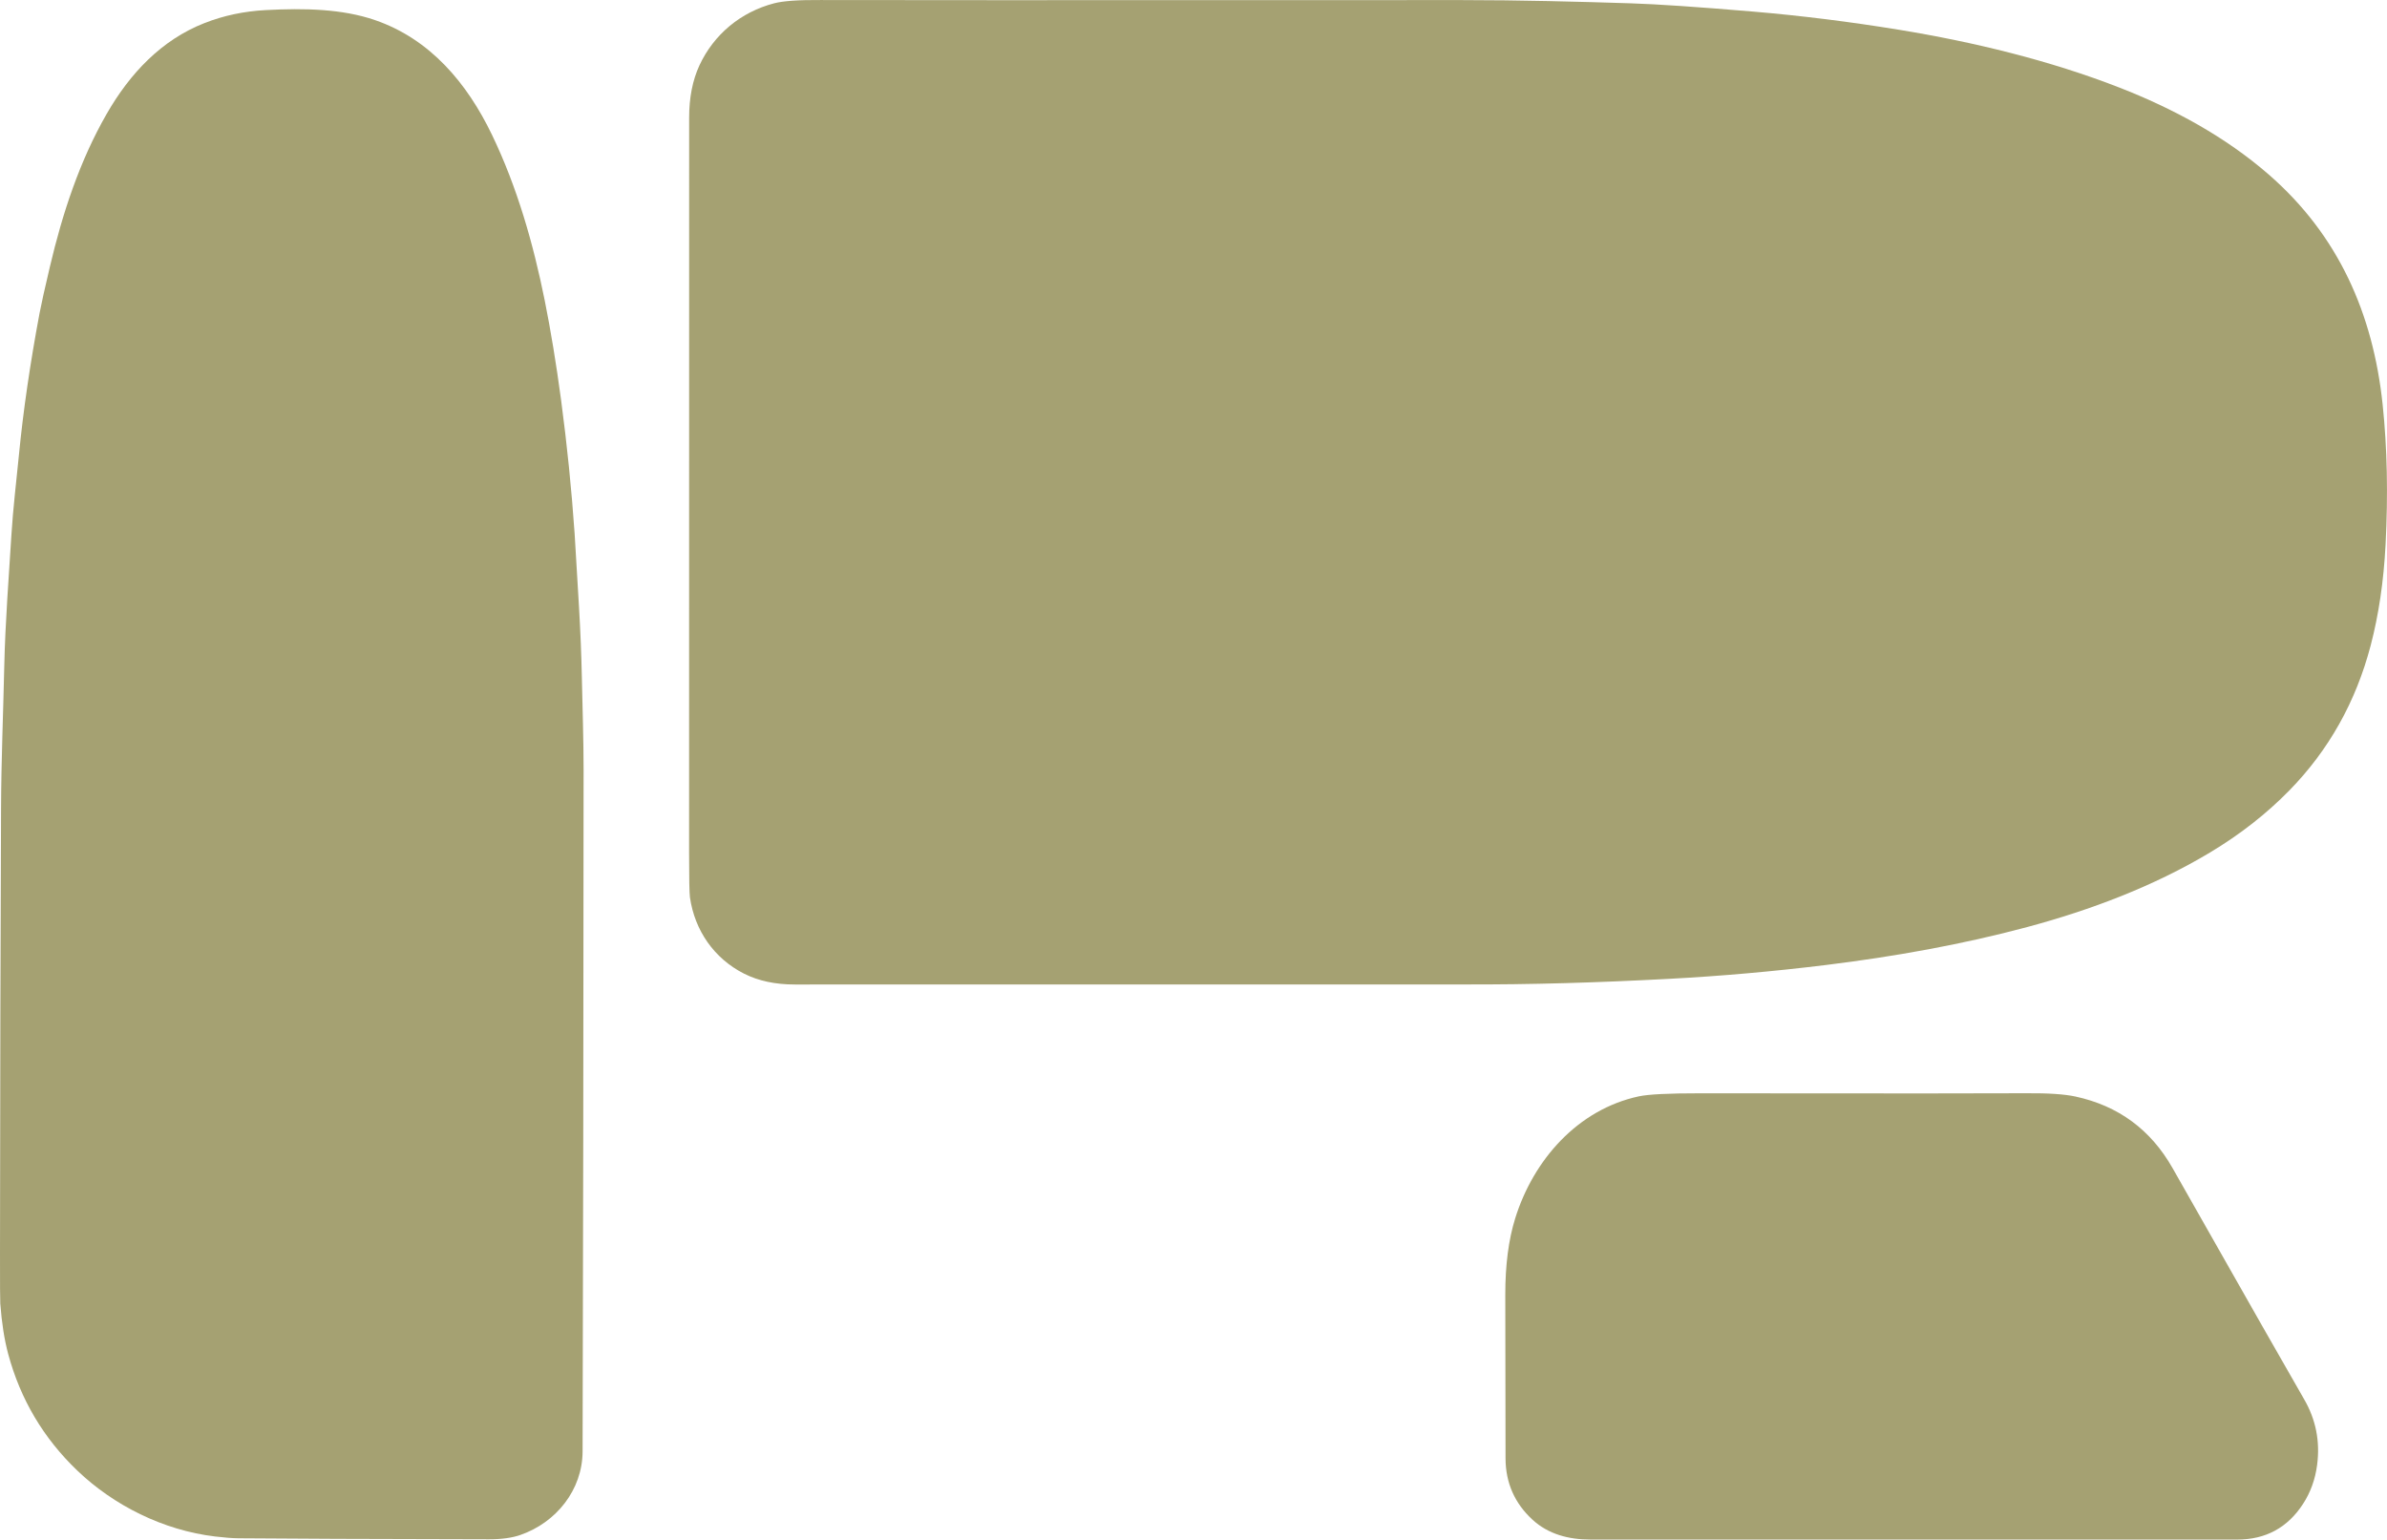
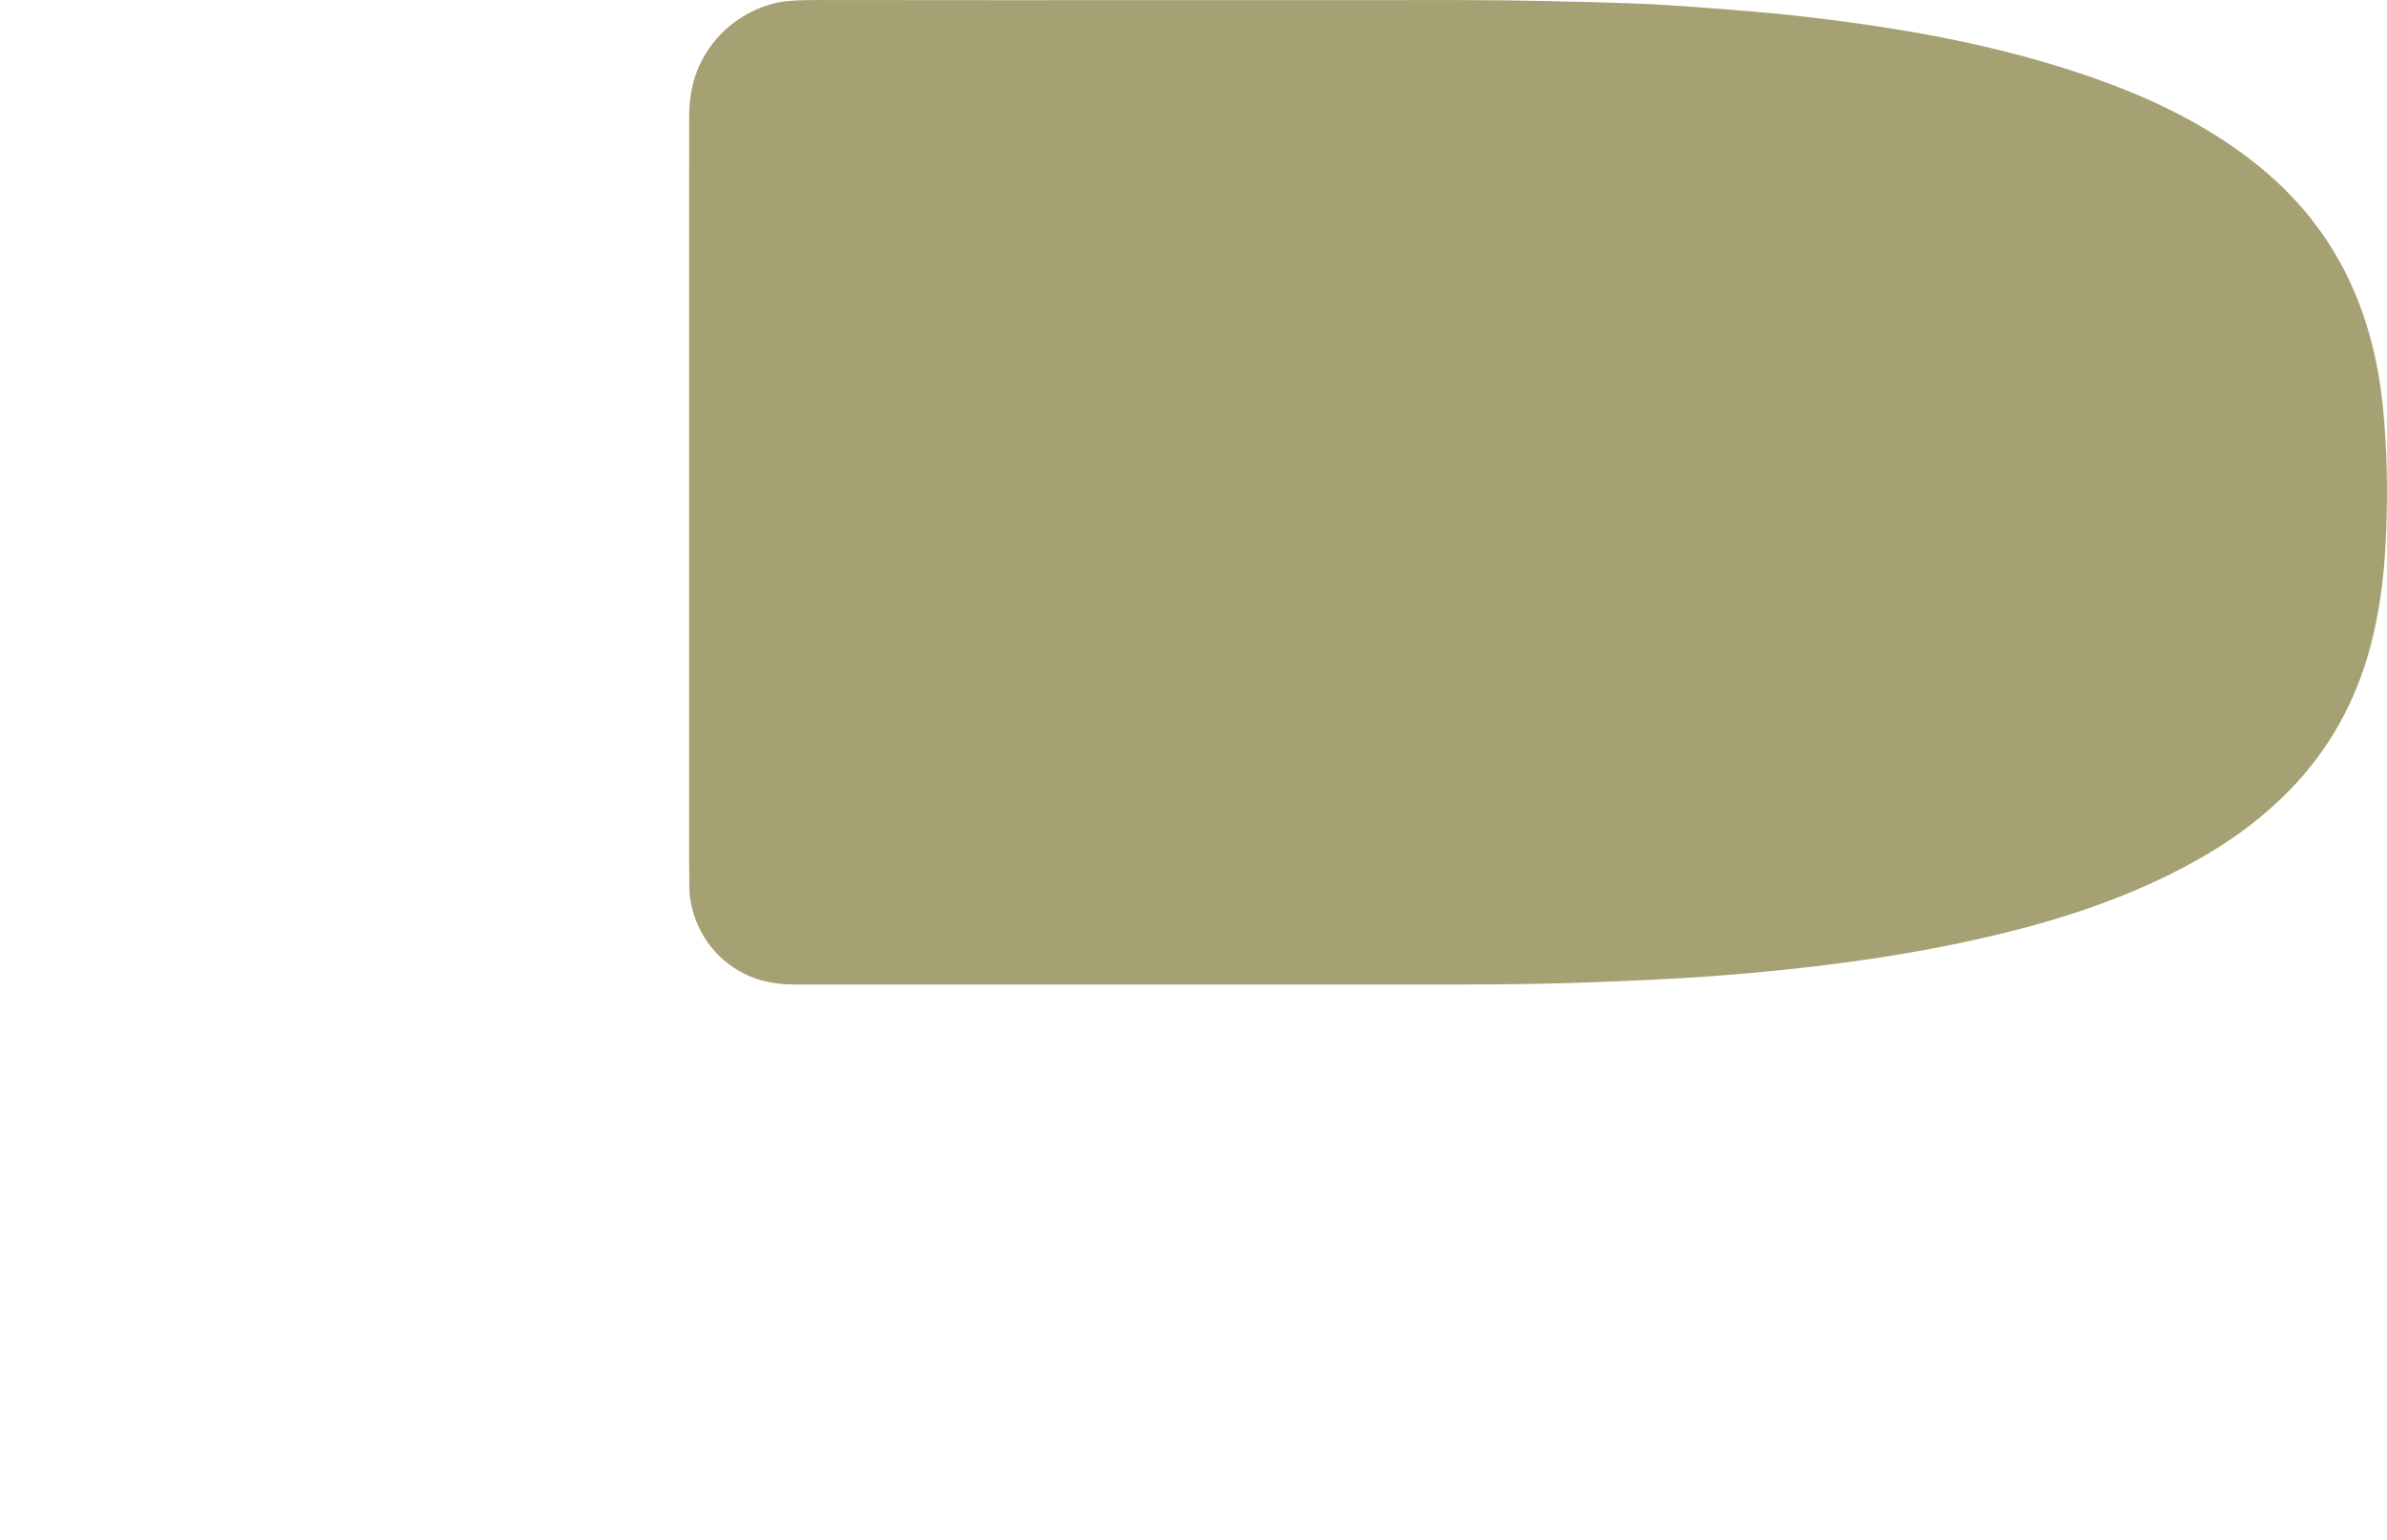
<svg xmlns="http://www.w3.org/2000/svg" xml:space="preserve" width="99.407mm" height="64.12mm" version="1.1" style="shape-rendering:geometricPrecision; text-rendering:geometricPrecision; image-rendering:optimizeQuality; fill-rule:evenodd; clip-rule:evenodd" viewBox="0 0 862.57 556.38">
  <defs>
    <style type="text/css"> .fil0 {fill:#A5A172;fill-rule:nonzero} </style>
  </defs>
  <g id="Слой_x0020_1">
-     <path class="fil0" d="M268.9 351.88c-10.88,-5.51 -17.85,-15.64 -19.58,-27.58 -0.21,-1.47 -0.31,-6.88 -0.31,-16.23 0.03,-69.09 0.03,-157.57 0.02,-265.45 -0.01,-7.29 1.23,-13.61 3.7,-18.96 5.21,-11.24 14.96,-19.33 27.02,-22.47 3.24,-0.85 8.82,-1.24 16.74,-1.18 8.27,0.06 85.5,0.07 231.67,0.02 21.04,0 42.25,0.57 61.19,1.17 9.39,0.3 24.09,1.29 44.1,2.98 17.43,1.48 35.05,3.68 52.87,6.59 26.82,4.39 54.39,11.06 79.61,20.9 19.55,7.63 38.25,17.77 53.96,31.45 25.12,21.89 37.65,50.25 41.1,83.06 1.65,15.65 2,32.54 1.06,50.67 -0.69,13.25 -2.49,25.4 -5.39,36.44 -5.34,20.35 -15.15,37.82 -29.41,52.39 -8.25,8.43 -17.81,15.91 -28.68,22.42 -20.28,12.15 -42.92,20.71 -65.87,26.88 -23.6,6.34 -48.3,10.73 -72.86,13.75 -19,2.34 -37.92,4.01 -56.78,5.01 -25.33,1.34 -49.52,2.11 -75.24,2.02 -2.67,-0.01 -82.86,-0.01 -240.56,0.02 -7.08,0.01 -13.2,-1.3 -18.36,-3.91l-0 0z" />
-     <path class="fil0" d="M188.17 554.67c-3.06,1.08 -6.88,1.61 -11.45,1.6 -43.46,-0.08 -73.65,-0.2 -90.58,-0.36 -2.2,-0.02 -5.01,-0.24 -8.42,-0.65 -18.77,-2.24 -36.66,-11.25 -49.79,-23.82 -12.22,-11.7 -20.54,-25.72 -24.96,-42.09 -1.39,-5.15 -2.34,-11.24 -2.87,-18.27 -0.08,-1.04 -0.11,-7.21 -0.1,-18.52 0.05,-59.82 0.17,-113.4 0.38,-160.74 0.07,-17.18 0.78,-33.78 1.16,-51.07 0.35,-16.03 1.73,-33.47 2.56,-47.1 0.6,-9.87 1.81,-19.69 2.77,-29.53 1.53,-15.7 4,-32.67 7.42,-50.91 0.6,-3.18 1.84,-8.78 3.74,-16.82 4.53,-19.26 10.76,-38.27 20.54,-55.27 8.42,-14.65 19.79,-26.67 35.27,-32.76 6.95,-2.74 14.38,-4.31 22.29,-4.72 13.9,-0.73 27.54,-0.45 39.37,3.62 19.92,6.85 33.28,22.75 42.28,41.45 9.13,18.96 14.94,39.42 19.04,59.75 2.22,11.06 4.2,23.1 5.94,36.12 2.17,16.27 3.79,32.36 4.89,48.26 0.16,2.32 0.69,11.26 1.6,26.82 0.5,8.64 0.84,16.97 1.01,25 0.22,10.81 0.63,22.68 0.63,33.35 -0.04,95.06 -0.16,177.21 -0.36,246.45 -0.03,14.06 -9.64,25.76 -22.34,30.19l0 -0z" />
-     <path class="fil0" d="M547.52 440.34c6.59,-21.21 22.64,-39.4 44.69,-44.14 3.46,-0.74 10.76,-1.11 21.92,-1.1 69.42,0.07 108.81,0.06 118.19,-0.02 7.82,-0.06 13.71,0.33 17.68,1.19 15.5,3.35 27.2,11.97 35.09,25.88 27.55,48.58 43.38,76.39 47.48,83.43 4.29,7.36 5.87,15.31 4.74,23.86 -0.69,5.21 -2.38,9.89 -5.08,14.04 -5.58,8.6 -13.51,12.9 -23.78,12.89 -50.8,-0.03 -128.75,-0.03 -233.86,-0.01 -7.73,0 -15.07,-1.9 -20.78,-7.14 -6.47,-5.94 -9.73,-13.32 -9.77,-22.15 -0.05,-11.63 -0.08,-31.38 -0.09,-59.26 0,-10.66 1.19,-19.82 3.57,-27.47l0 0z" />
+     <path class="fil0" d="M268.9 351.88c-10.88,-5.51 -17.85,-15.64 -19.58,-27.58 -0.21,-1.47 -0.31,-6.88 -0.31,-16.23 0.03,-69.09 0.03,-157.57 0.02,-265.45 -0.01,-7.29 1.23,-13.61 3.7,-18.96 5.21,-11.24 14.96,-19.33 27.02,-22.47 3.24,-0.85 8.82,-1.24 16.74,-1.18 8.27,0.06 85.5,0.07 231.67,0.02 21.04,0 42.25,0.57 61.19,1.17 9.39,0.3 24.09,1.29 44.1,2.98 17.43,1.48 35.05,3.68 52.87,6.59 26.82,4.39 54.39,11.06 79.61,20.9 19.55,7.63 38.25,17.77 53.96,31.45 25.12,21.89 37.65,50.25 41.1,83.06 1.65,15.65 2,32.54 1.06,50.67 -0.69,13.25 -2.49,25.4 -5.39,36.44 -5.34,20.35 -15.15,37.82 -29.41,52.39 -8.25,8.43 -17.81,15.91 -28.68,22.42 -20.28,12.15 -42.92,20.71 -65.87,26.88 -23.6,6.34 -48.3,10.73 -72.86,13.75 -19,2.34 -37.92,4.01 -56.78,5.01 -25.33,1.34 -49.52,2.11 -75.24,2.02 -2.67,-0.01 -82.86,-0.01 -240.56,0.02 -7.08,0.01 -13.2,-1.3 -18.36,-3.91z" />
  </g>
</svg>